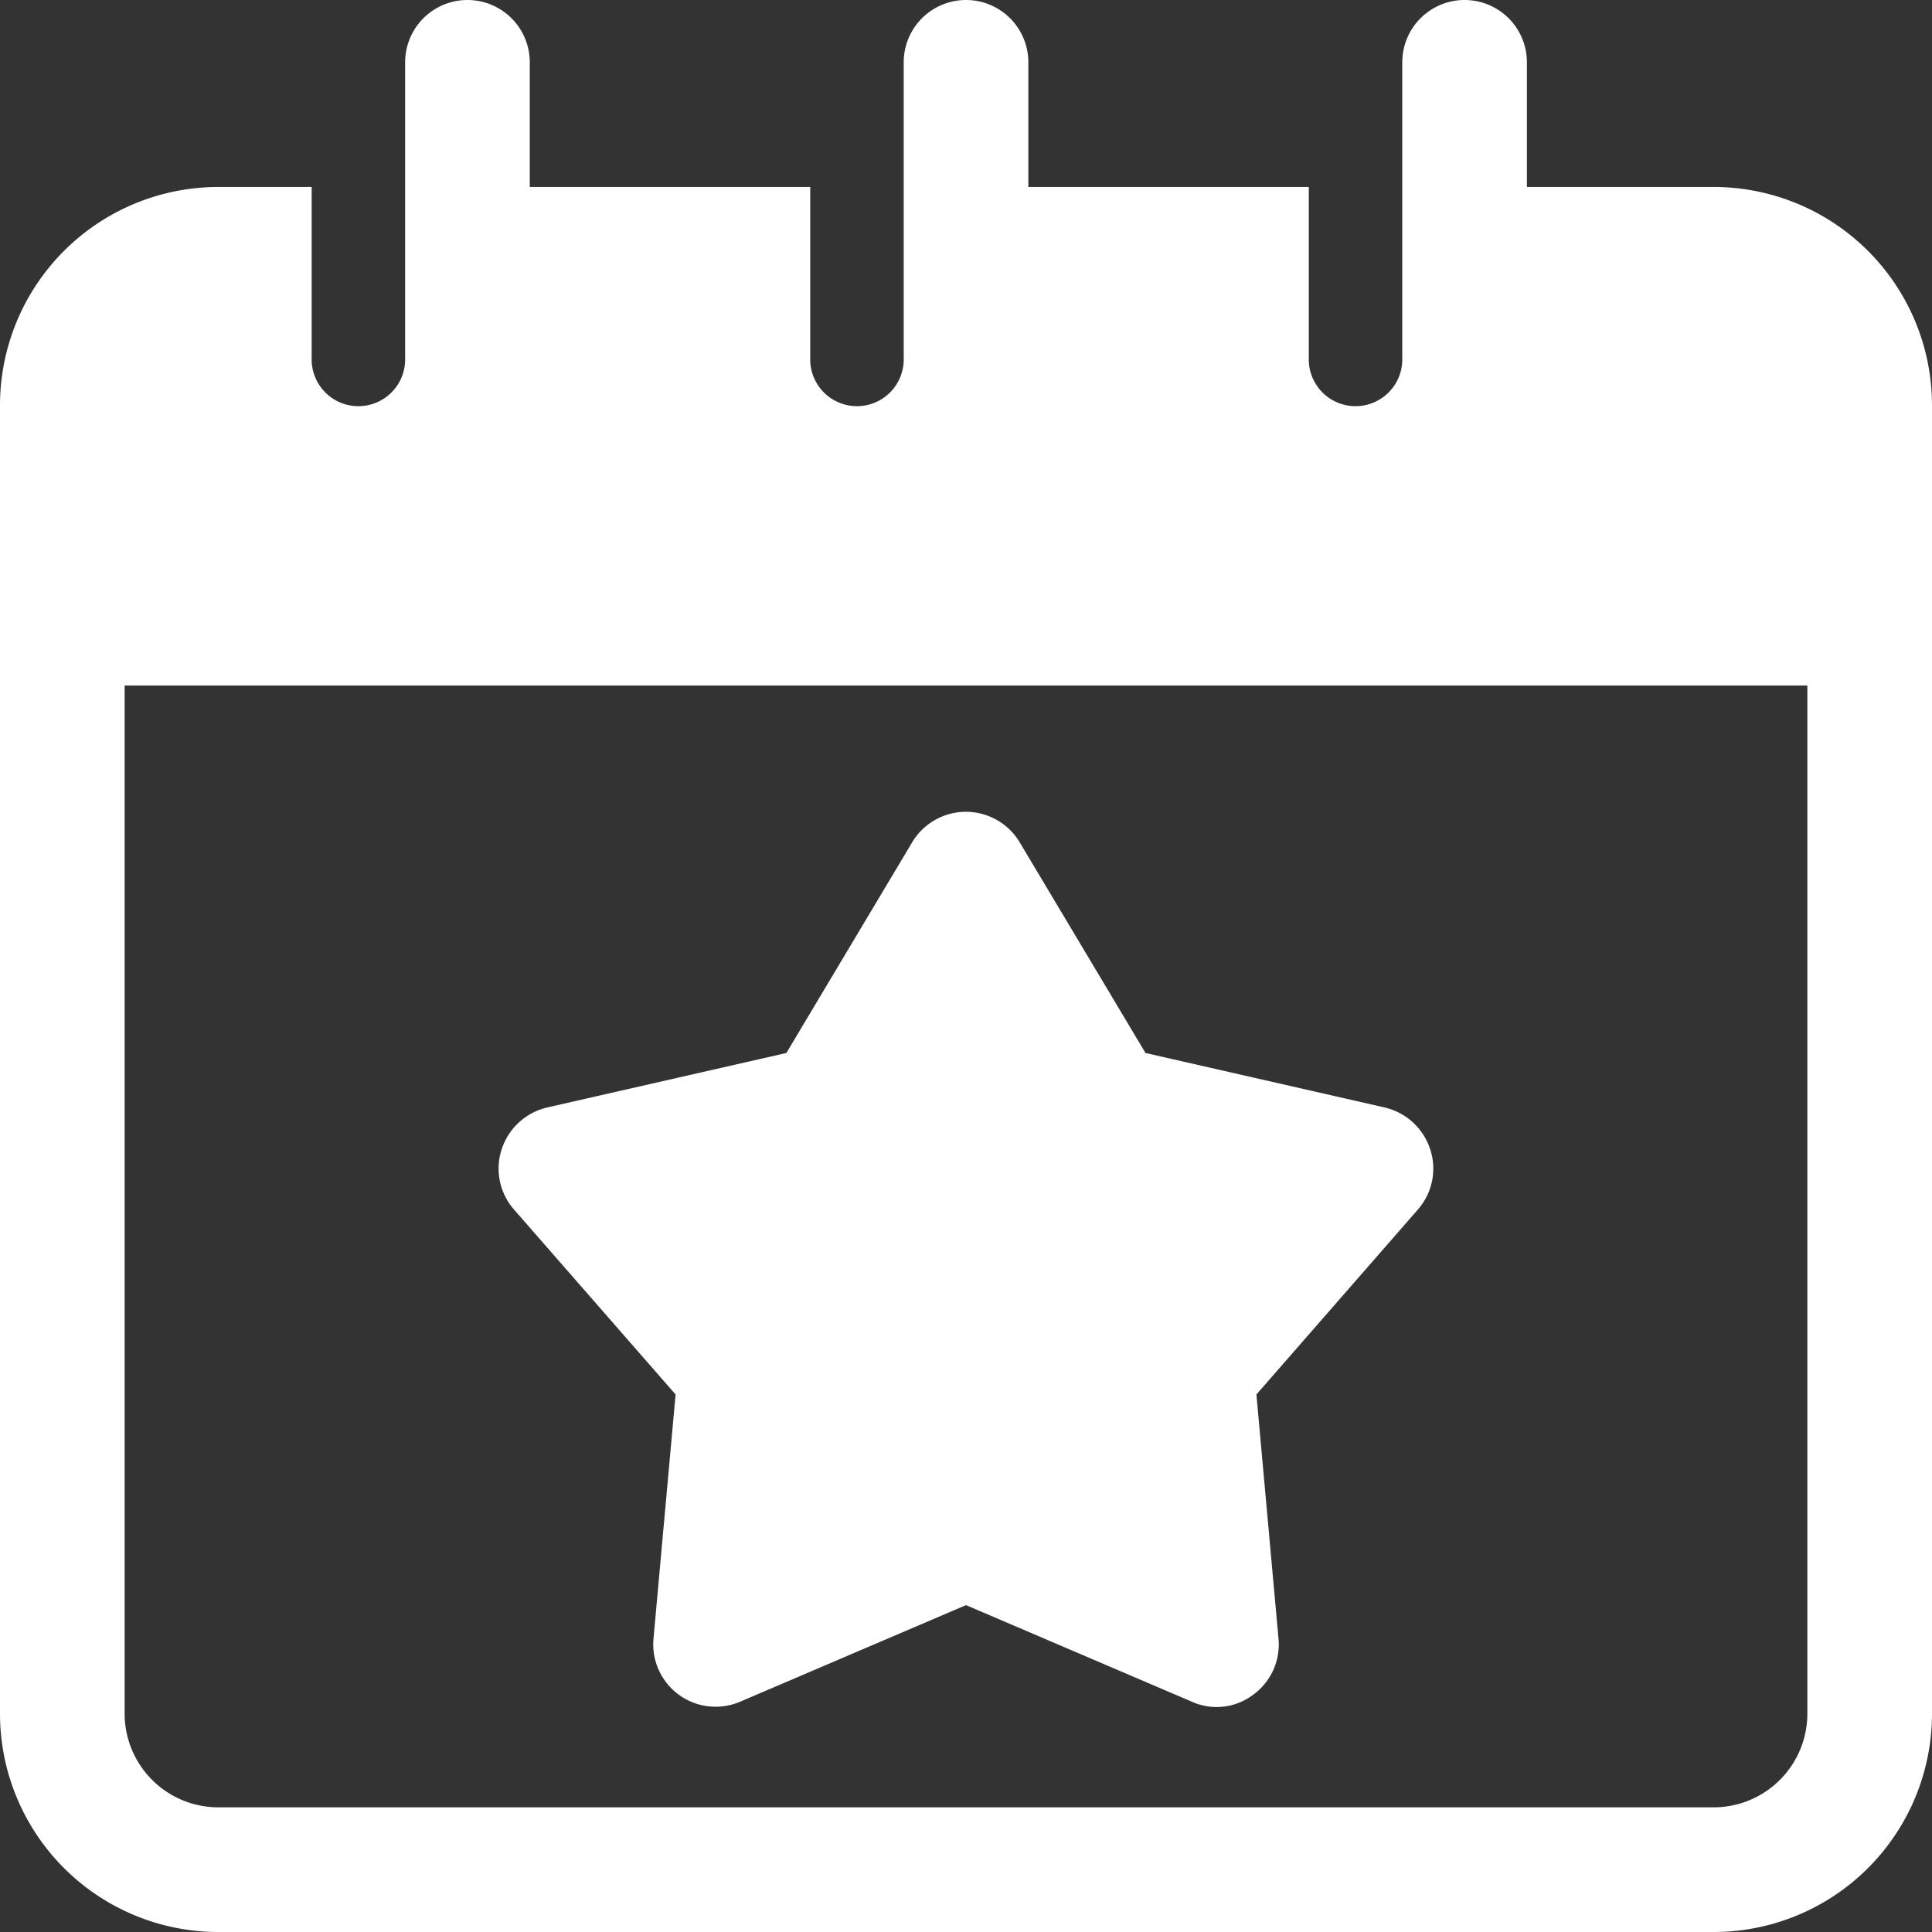
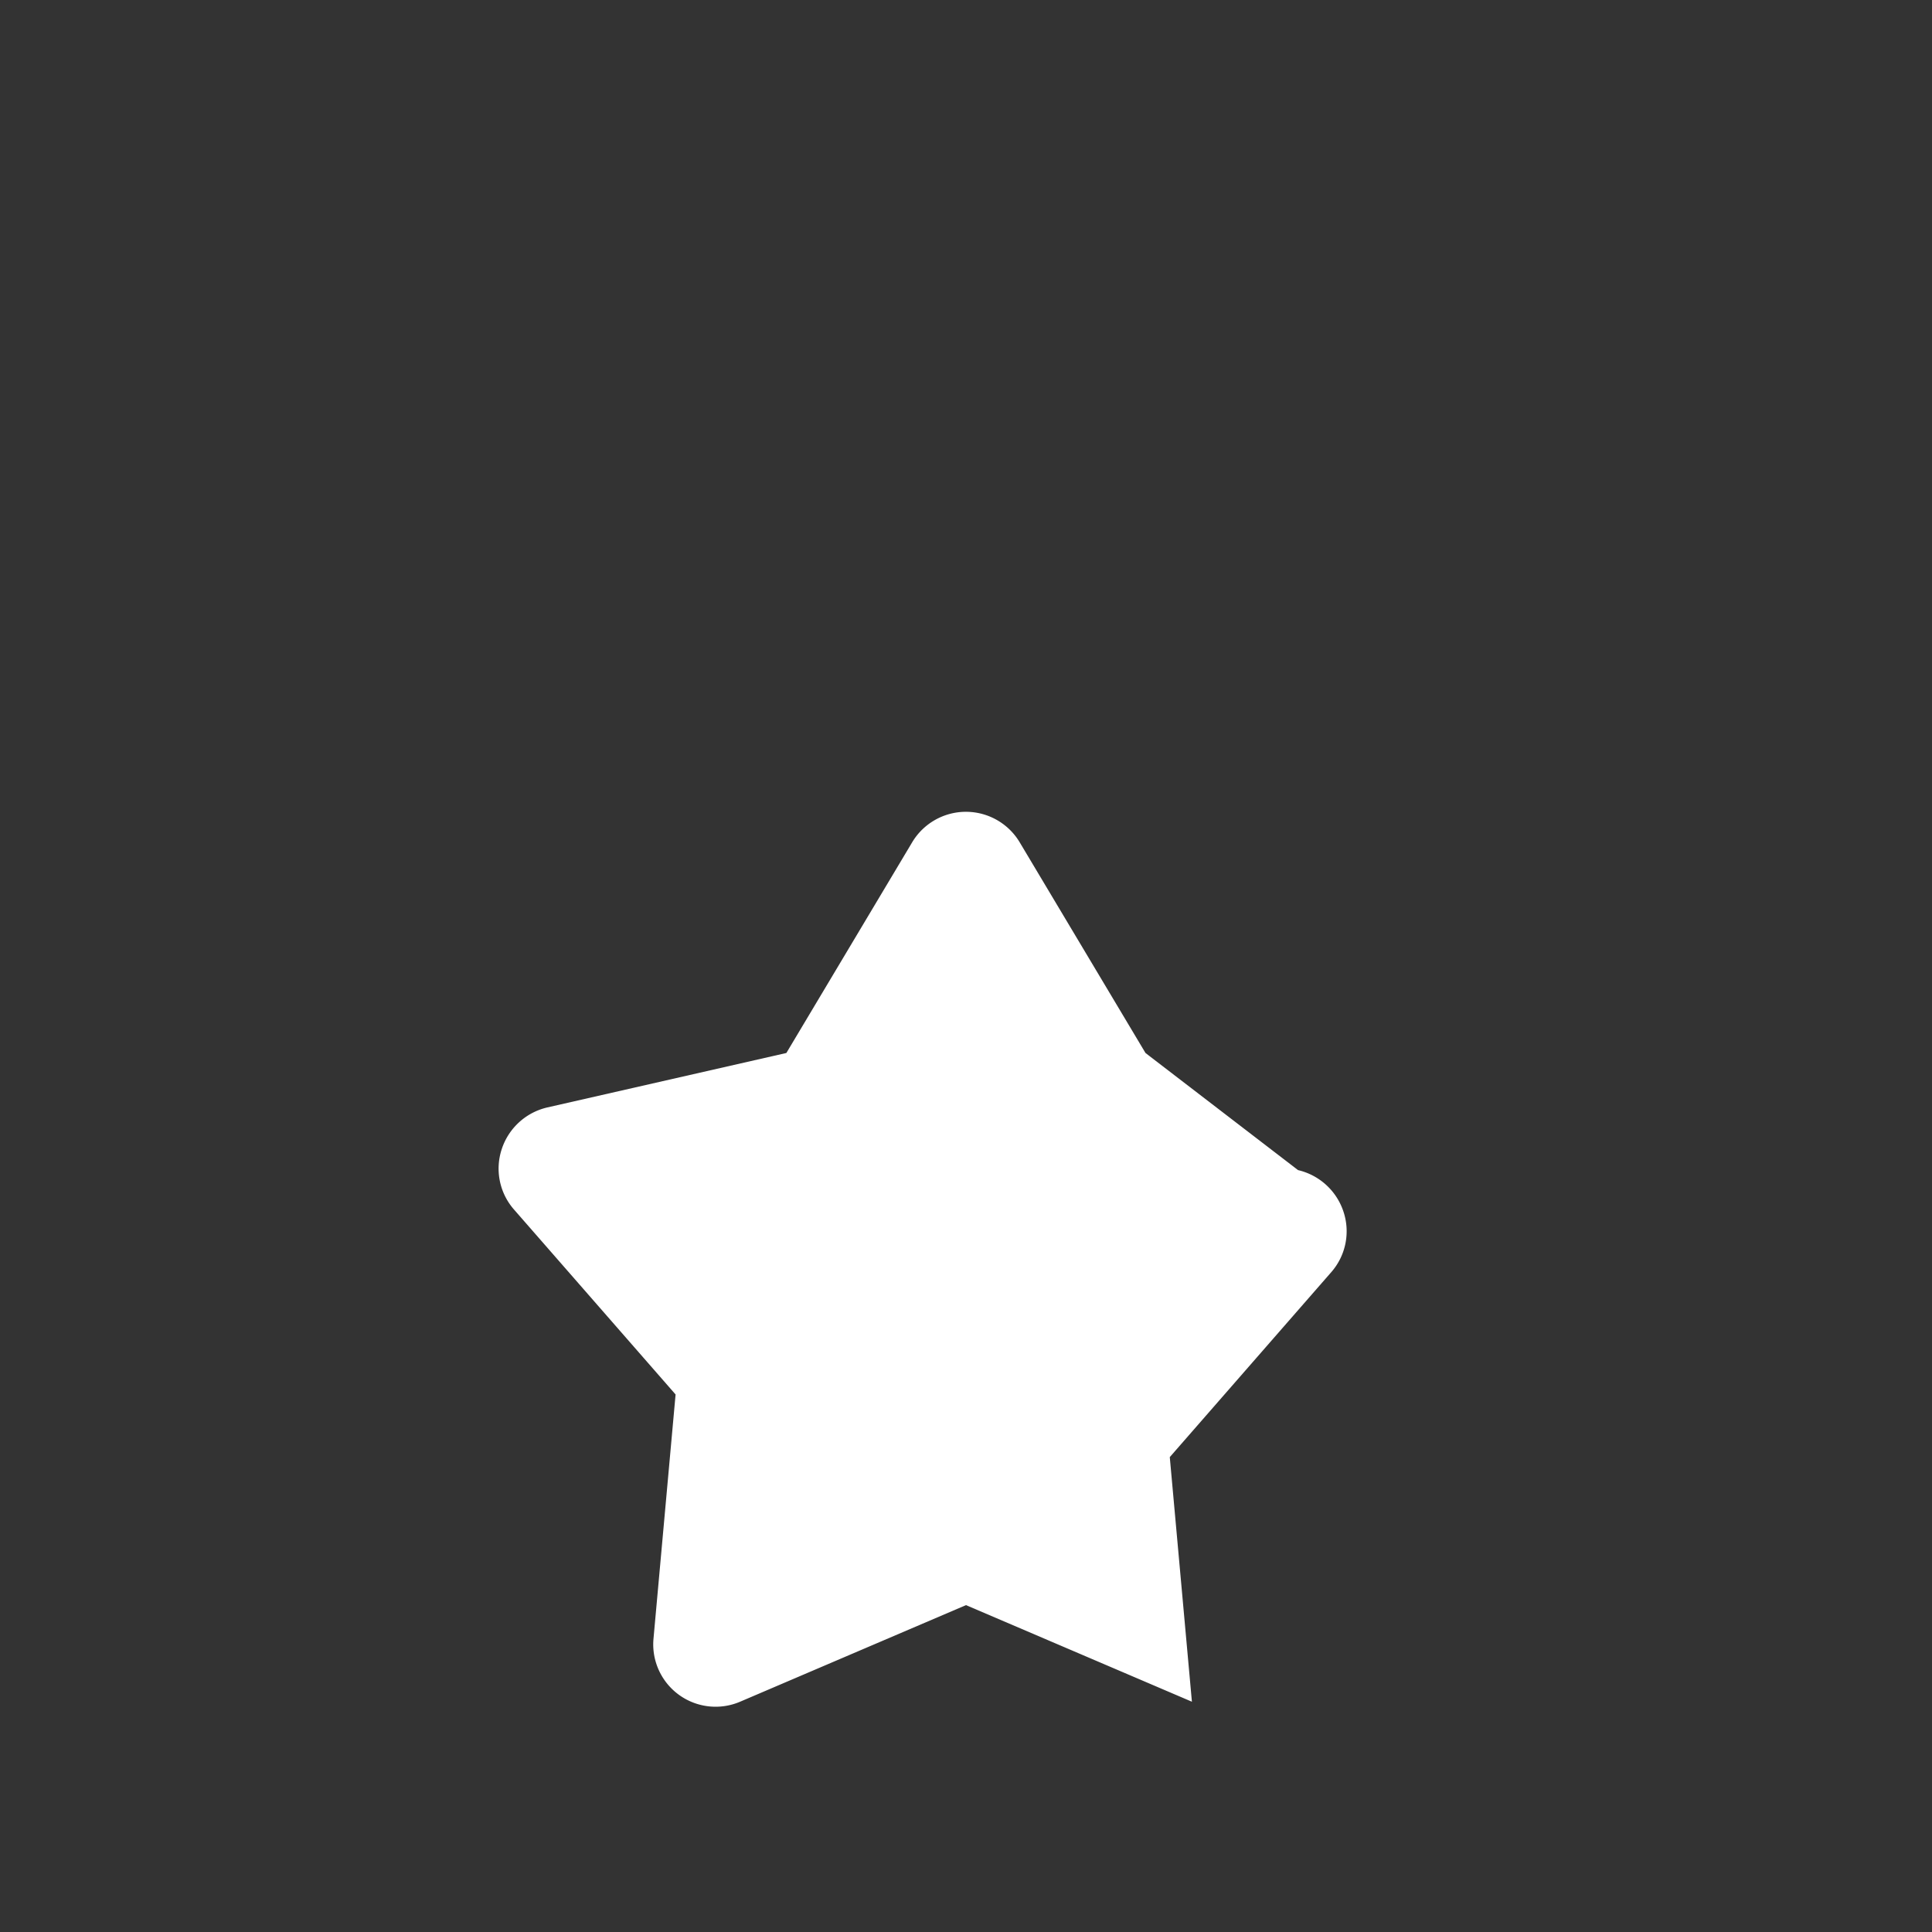
<svg xmlns="http://www.w3.org/2000/svg" width="81.288" height="81.288" viewBox="0 0 81.288 81.288">
  <rect x="0" y="0" width="81.288" height="81.288" fill="#333333" stroke="none" />
  <g id="Favourite" transform="translate(-1 -1)">
    <g id="Group_110879" data-name="Group 110879" transform="translate(1 1)">
-       <path id="Path_163819" data-name="Path 163819" d="M24.447,51.568,23.516,61.86a2.624,2.624,0,0,0,3.645,2.635l9.505-4.064,9.505,4.064a2.541,2.541,0,0,0,2.57-.288,2.613,2.613,0,0,0,1.075-2.347l-.931-10.292,6.8-7.788a2.611,2.611,0,0,0,.511-2.53,2.645,2.645,0,0,0-1.914-1.757L44.218,37.2l-5.3-8.876a2.635,2.635,0,0,0-4.51,0l-5.3,8.876L19.045,39.492a2.645,2.645,0,0,0-1.914,1.757,2.611,2.611,0,0,0,.511,2.53Z" transform="translate(3.978 7.104)" fill="#fff" />
-       <path id="Path_163820" data-name="Path 163820" d="M73.11,8.867H65.244V3.622a2.622,2.622,0,0,0-5.244,0V16.078a1.967,1.967,0,1,1-3.933,0V8.867h-11.8V3.622a2.622,2.622,0,1,0-5.244,0V16.078a1.967,1.967,0,1,1-3.933,0V8.867h-11.8V3.622a2.622,2.622,0,1,0-5.244,0V16.078a1.967,1.967,0,1,1-3.933,0V8.867H10.178A9.188,9.188,0,0,0,1,18.044V73.11a9.188,9.188,0,0,0,9.178,9.178H73.11a9.188,9.188,0,0,0,9.178-9.178V18.044A9.188,9.188,0,0,0,73.11,8.867ZM77.044,73.11a3.945,3.945,0,0,1-3.933,3.933H10.178A3.945,3.945,0,0,1,6.244,73.11V29.844h70.8Z" transform="translate(-1 -1)" fill="#fff" />
+       <path id="Path_163819" data-name="Path 163819" d="M24.447,51.568,23.516,61.86a2.624,2.624,0,0,0,3.645,2.635l9.505-4.064,9.505,4.064l-.931-10.292,6.8-7.788a2.611,2.611,0,0,0,.511-2.53,2.645,2.645,0,0,0-1.914-1.757L44.218,37.2l-5.3-8.876a2.635,2.635,0,0,0-4.51,0l-5.3,8.876L19.045,39.492a2.645,2.645,0,0,0-1.914,1.757,2.611,2.611,0,0,0,.511,2.53Z" transform="translate(3.978 7.104)" fill="#fff" />
    </g>
  </g>
</svg>